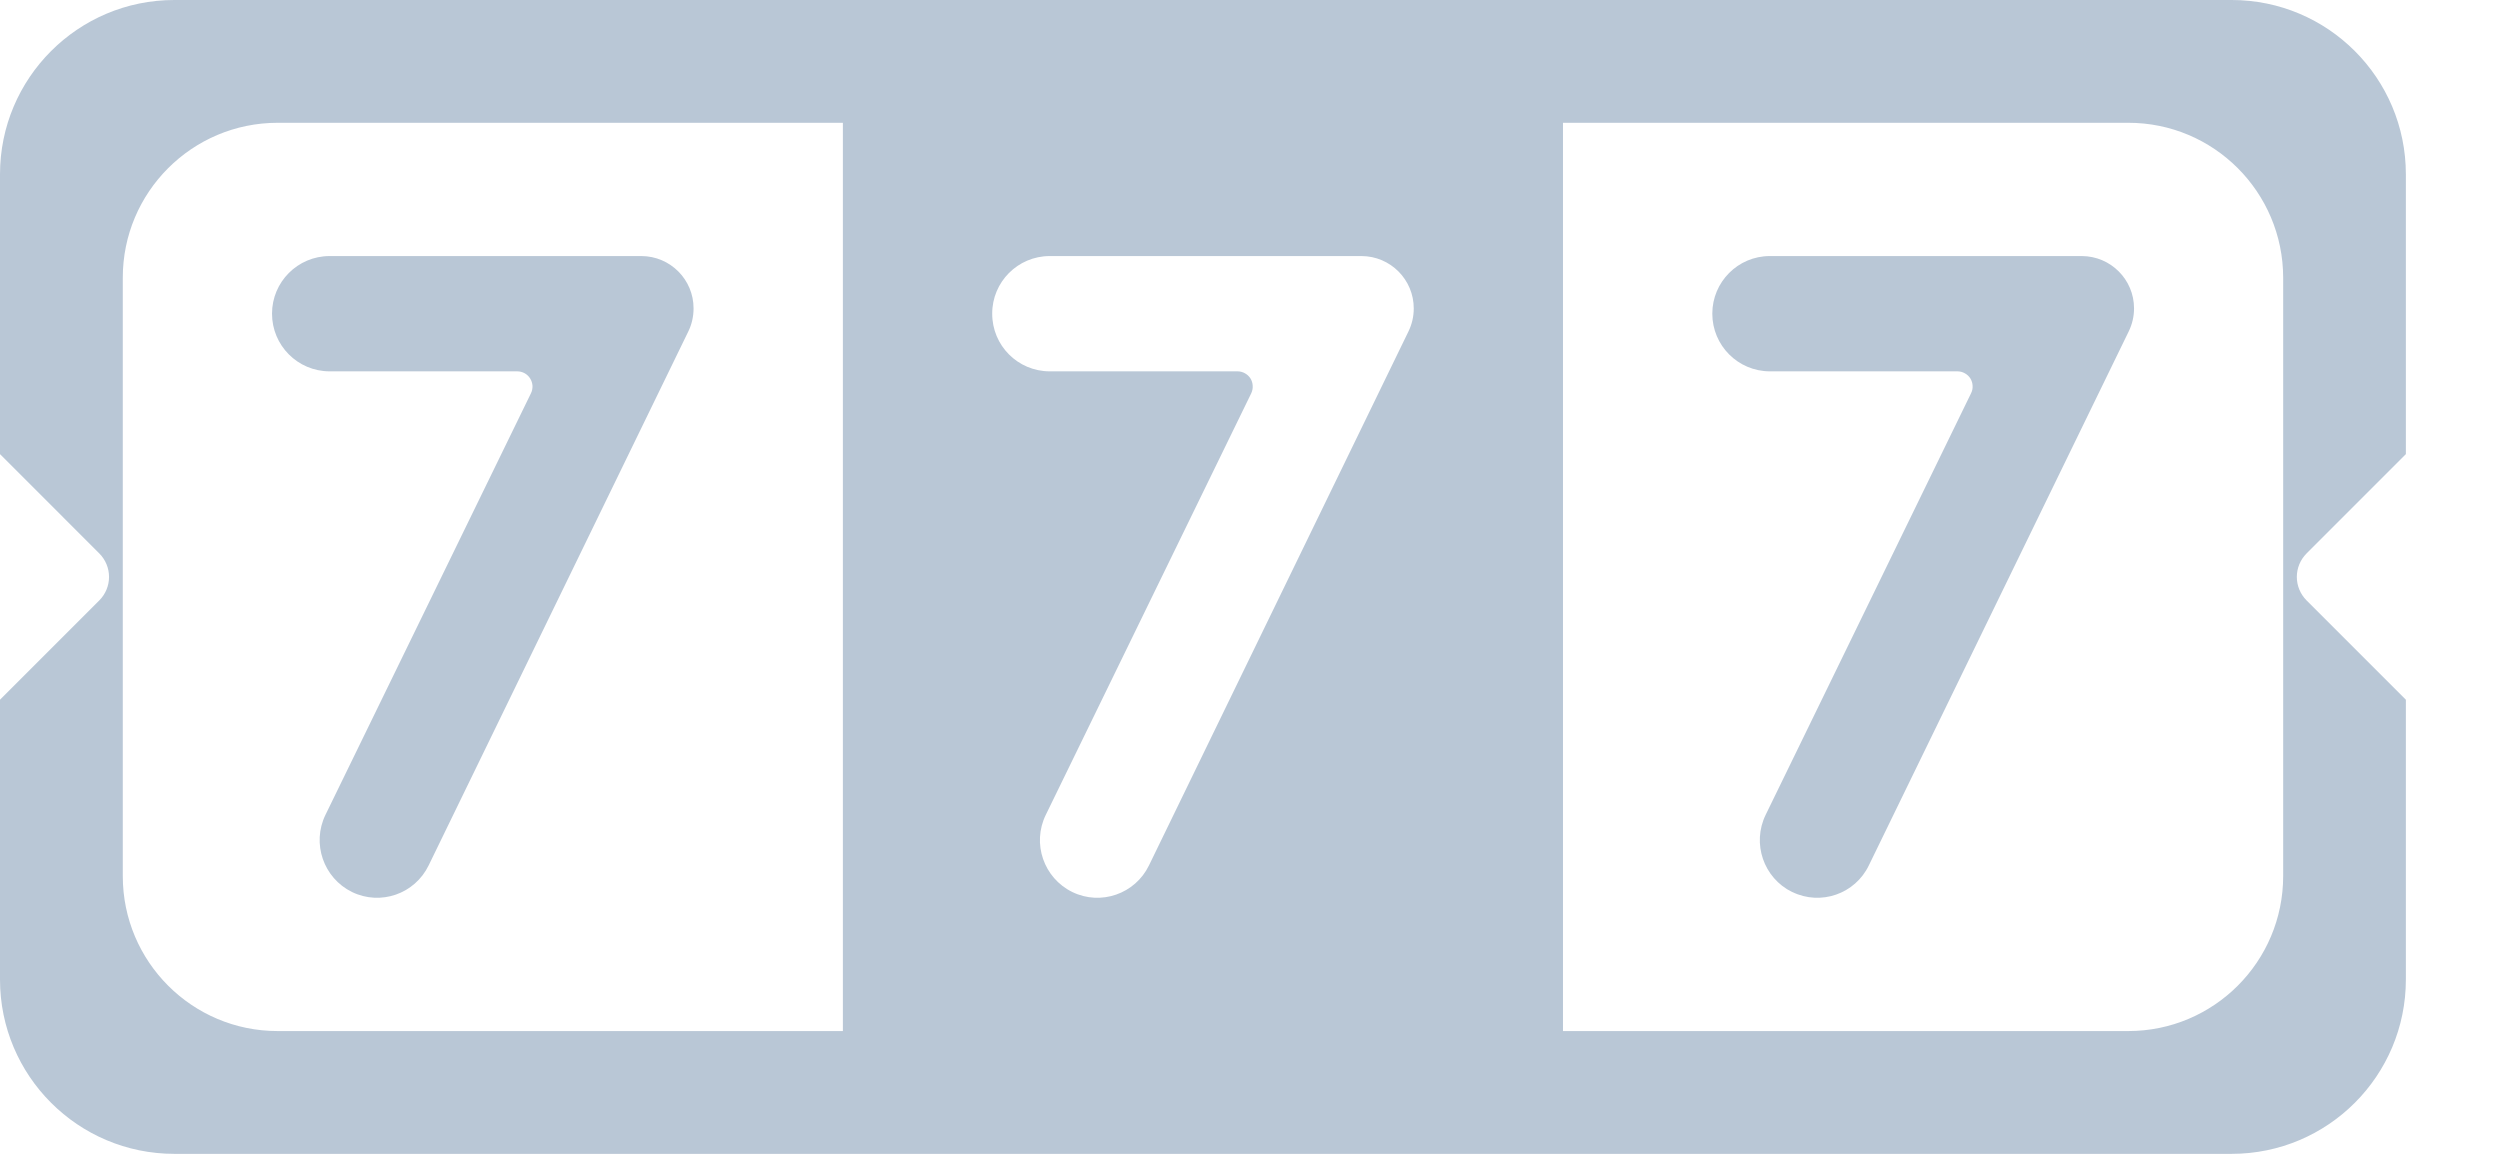
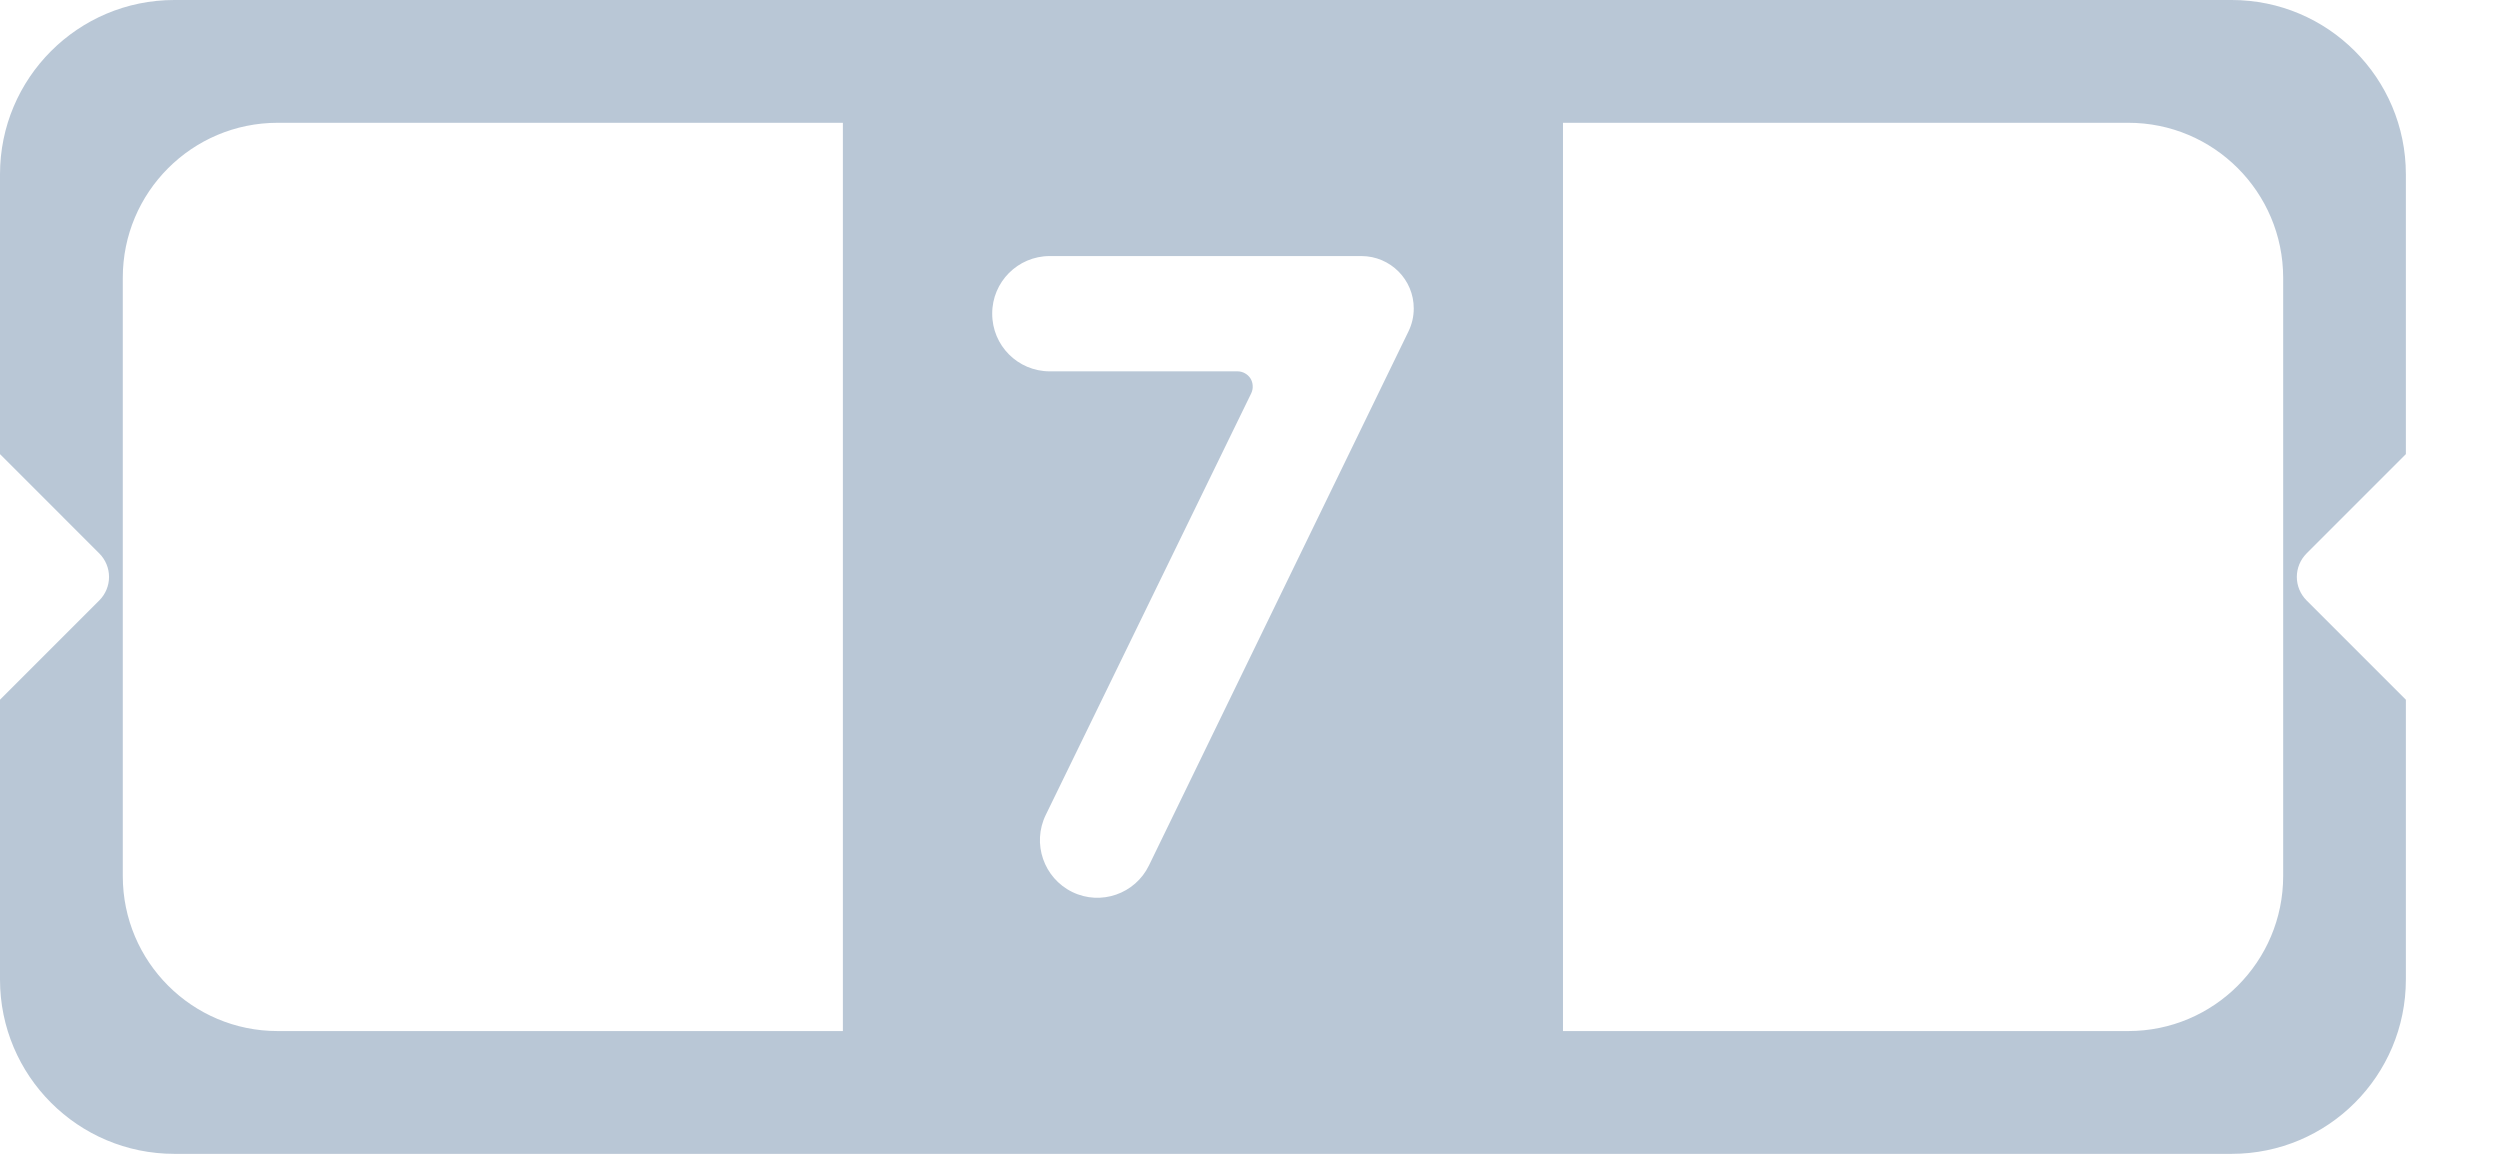
<svg xmlns="http://www.w3.org/2000/svg" width="26" height="12" viewBox="0 0 26 12" fill="none">
-   <path d="M3.427 2.663H6.671C6.971 2.664 7.214 2.908 7.213 3.208C7.213 3.29 7.195 3.372 7.159 3.446L4.458 9C4.314 9.297 3.958 9.421 3.661 9.277L3.661 9.277C3.364 9.131 3.24 8.772 3.385 8.474L5.522 4.09C5.534 4.066 5.539 4.039 5.538 4.012C5.536 3.985 5.528 3.959 5.514 3.937C5.5 3.914 5.48 3.895 5.457 3.882C5.433 3.869 5.407 3.862 5.38 3.862H3.427C3.096 3.861 2.829 3.593 2.829 3.262C2.829 2.932 3.096 2.664 3.427 2.663Z" fill="#B9C7D6" />
-   <path d="M25.021 4.723V1.813C25.021 0.812 24.21 0 23.209 0H1.813C0.812 0 0 0.812 0 1.813V4.723L1.034 5.757C1.098 5.822 1.134 5.909 1.134 6C1.134 6.091 1.098 6.178 1.034 6.243L0 7.277V10.187C0 11.188 0.812 12 1.813 12H23.209C24.21 12 25.021 11.188 25.021 10.187V7.277L23.987 6.243C23.923 6.178 23.887 6.091 23.887 6C23.887 5.909 23.923 5.822 23.987 5.757L25.021 4.723ZM8.766 10.723H2.889C1.999 10.724 1.277 10.002 1.277 9.112V2.889C1.276 1.999 1.998 1.277 2.888 1.277H8.766V10.723ZM14.648 3.447L11.949 9.001C11.805 9.297 11.448 9.421 11.152 9.277L11.152 9.277C10.854 9.131 10.731 8.772 10.876 8.475L13.013 4.09C13.024 4.066 13.03 4.039 13.028 4.012C13.027 3.985 13.019 3.959 13.005 3.936C12.991 3.914 12.971 3.895 12.947 3.882C12.924 3.869 12.898 3.862 12.871 3.862H10.916C10.585 3.861 10.318 3.593 10.319 3.262C10.318 2.932 10.586 2.664 10.916 2.663H14.16C14.461 2.664 14.704 2.909 14.703 3.209C14.703 3.292 14.684 3.373 14.648 3.447ZM23.745 9.111C23.745 10.001 23.024 10.723 22.134 10.723H16.255V1.277H22.133C23.023 1.276 23.744 1.998 23.745 2.888L23.745 9.111Z" fill="#B9C7D6" />
-   <path d="M18.405 2.663H21.651C21.951 2.664 22.194 2.907 22.194 3.207V3.208C22.194 3.29 22.175 3.372 22.139 3.446L19.436 9C19.293 9.297 18.936 9.421 18.64 9.277L18.638 9.277C18.341 9.131 18.218 8.772 18.363 8.474L20.499 4.09C20.511 4.066 20.517 4.039 20.515 4.012C20.514 3.985 20.506 3.959 20.492 3.936C20.478 3.914 20.458 3.895 20.434 3.882C20.411 3.869 20.385 3.862 20.358 3.862H18.406C18.075 3.861 17.808 3.593 17.808 3.262C17.808 2.932 18.075 2.664 18.405 2.663Z" fill="#B9C7D6" />
+   <path d="M25.021 4.723V1.813C25.021 0.812 24.21 0 23.209 0H1.813C0.812 0 0 0.812 0 1.813V4.723L1.034 5.757C1.098 5.822 1.134 5.909 1.134 6C1.134 6.091 1.098 6.178 1.034 6.243L0 7.277V10.187C0 11.188 0.812 12 1.813 12H23.209C24.21 12 25.021 11.188 25.021 10.187V7.277L23.987 6.243C23.923 6.178 23.887 6.091 23.887 6C23.887 5.909 23.923 5.822 23.987 5.757L25.021 4.723ZM8.766 10.723H2.889C1.999 10.724 1.277 10.002 1.277 9.112V2.889C1.276 1.999 1.998 1.277 2.888 1.277H8.766V10.723ZM14.648 3.447L11.949 9.001C11.805 9.297 11.448 9.421 11.152 9.277L11.152 9.277C10.854 9.131 10.731 8.772 10.876 8.475L13.013 4.09C13.024 4.066 13.03 4.039 13.028 4.012C13.027 3.985 13.019 3.959 13.005 3.936C12.991 3.914 12.971 3.895 12.947 3.882C12.924 3.869 12.898 3.862 12.871 3.862H10.916C10.585 3.861 10.318 3.593 10.319 3.262C10.318 2.932 10.586 2.664 10.916 2.663H14.16C14.461 2.664 14.704 2.909 14.703 3.209C14.703 3.292 14.684 3.373 14.648 3.447M23.745 9.111C23.745 10.001 23.024 10.723 22.134 10.723H16.255V1.277H22.133C23.023 1.276 23.744 1.998 23.745 2.888L23.745 9.111Z" fill="#B9C7D6" />
</svg>